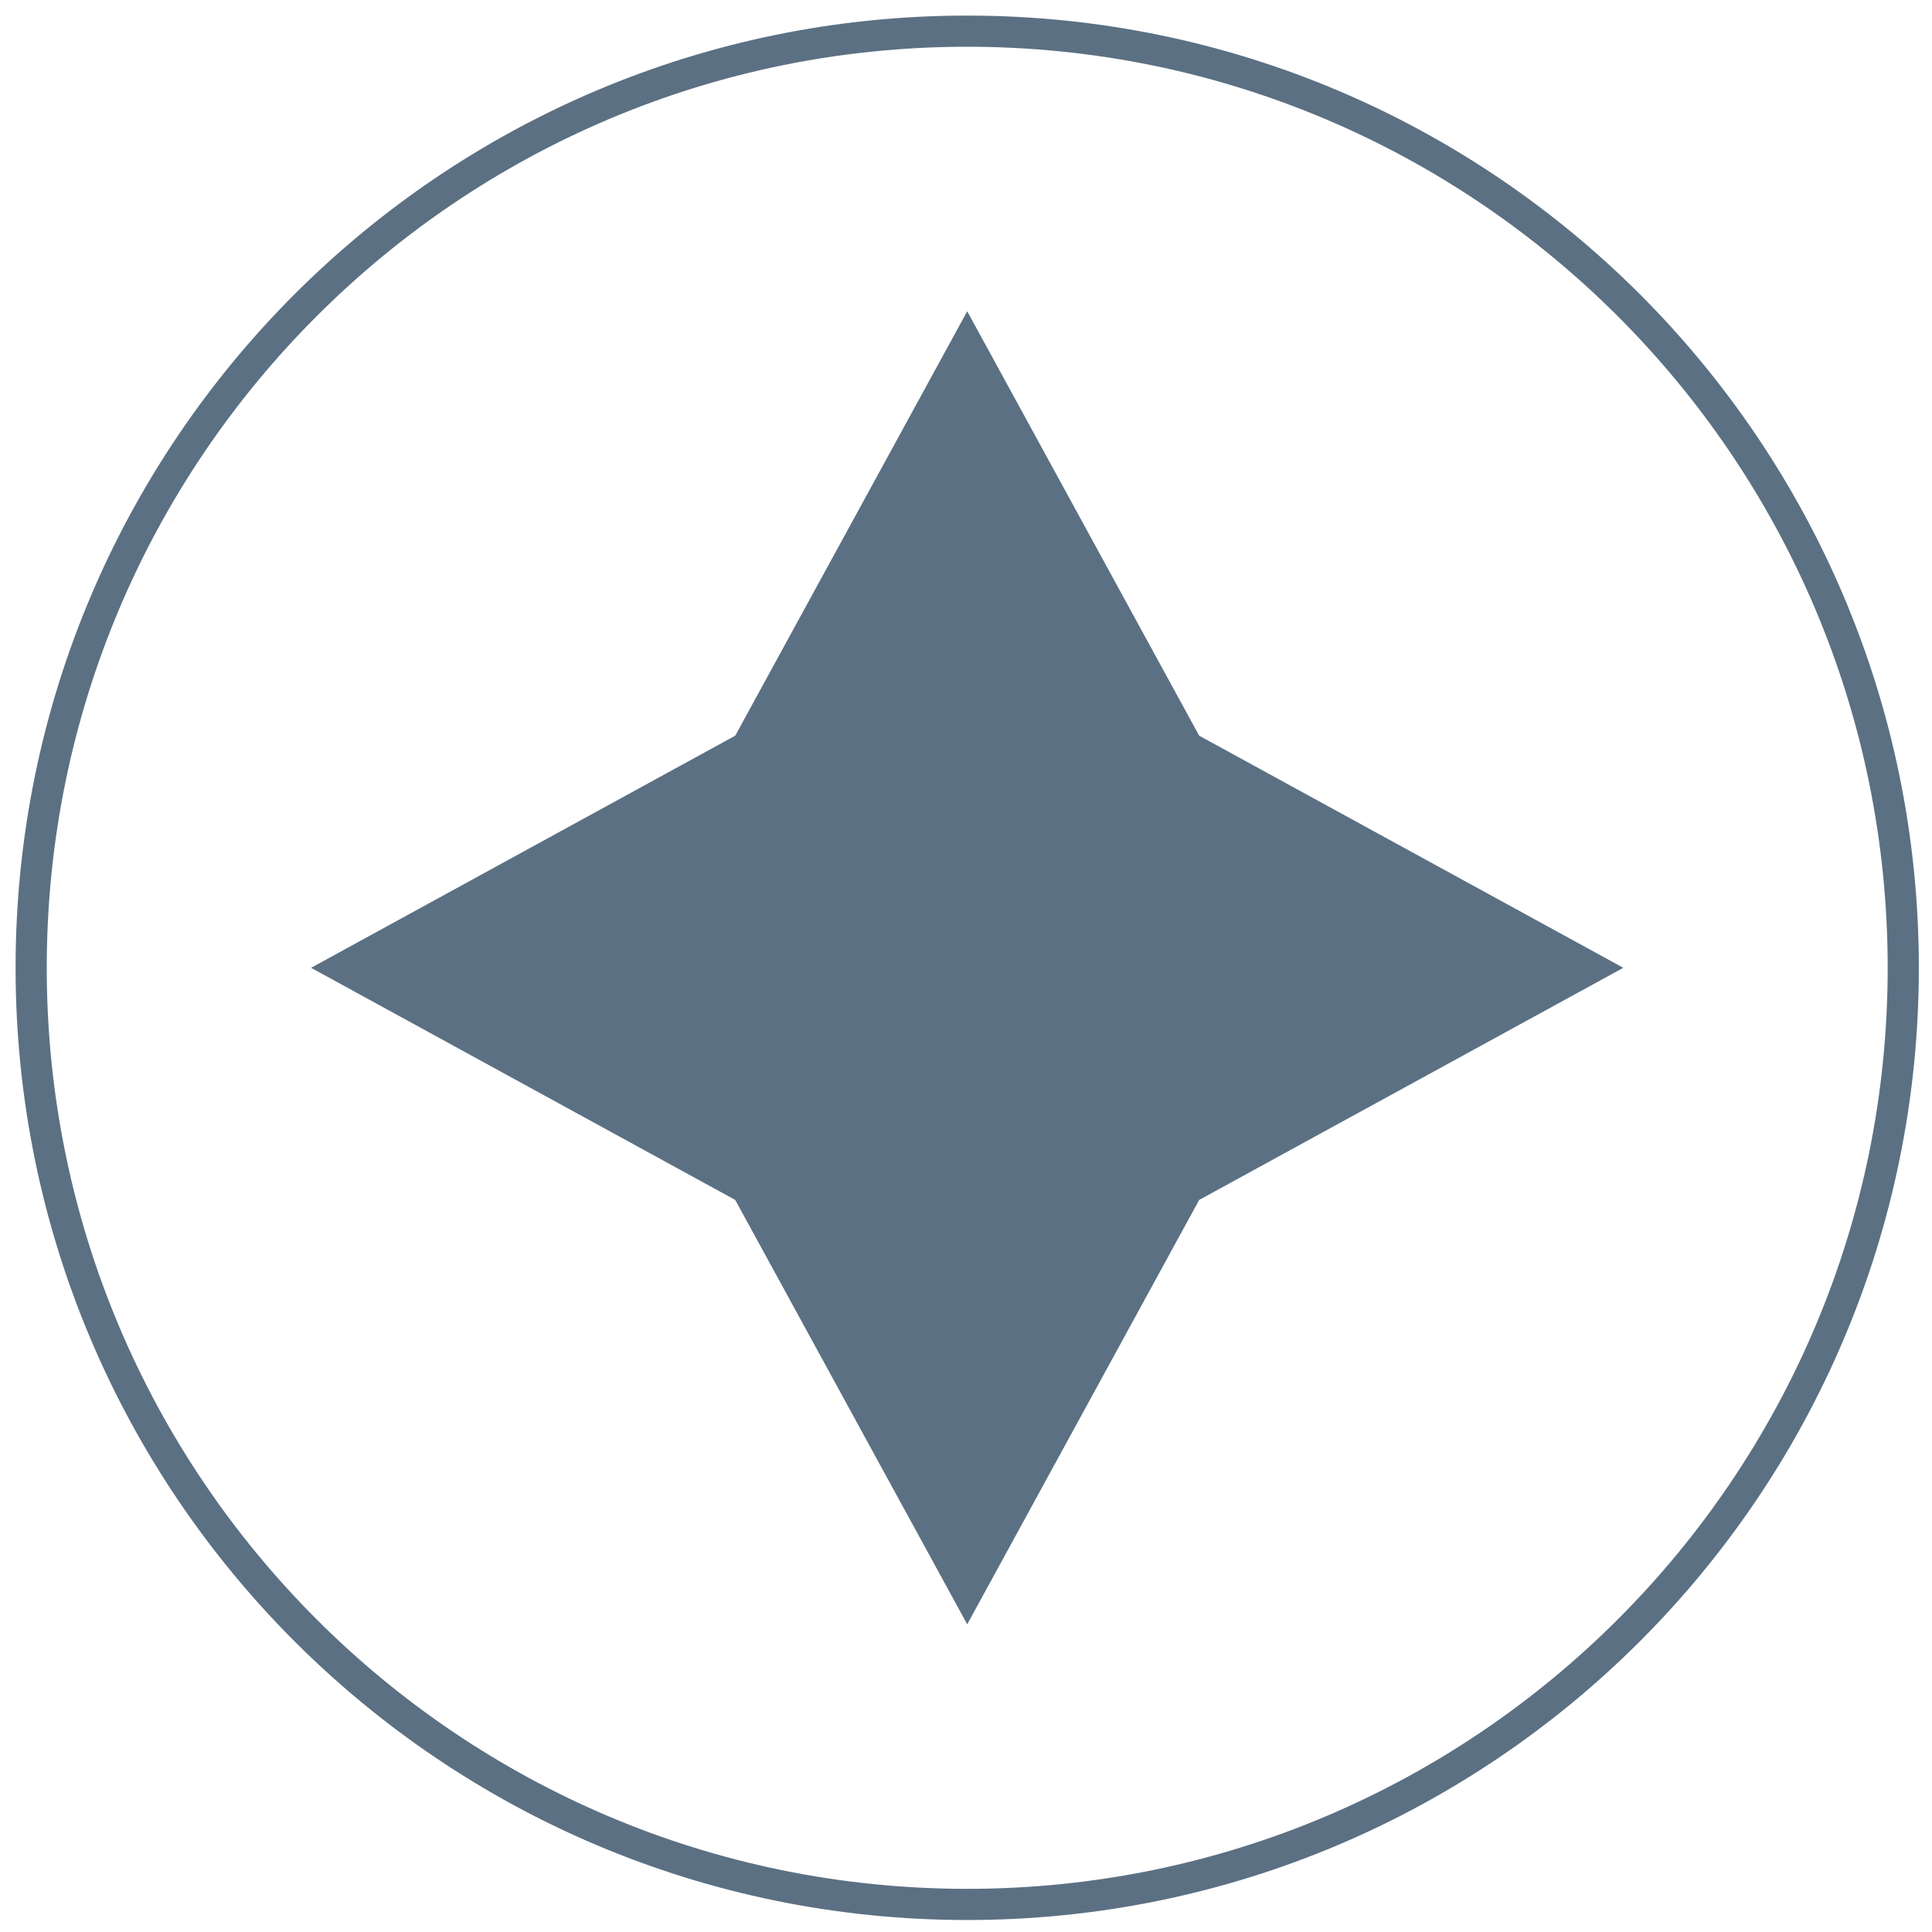
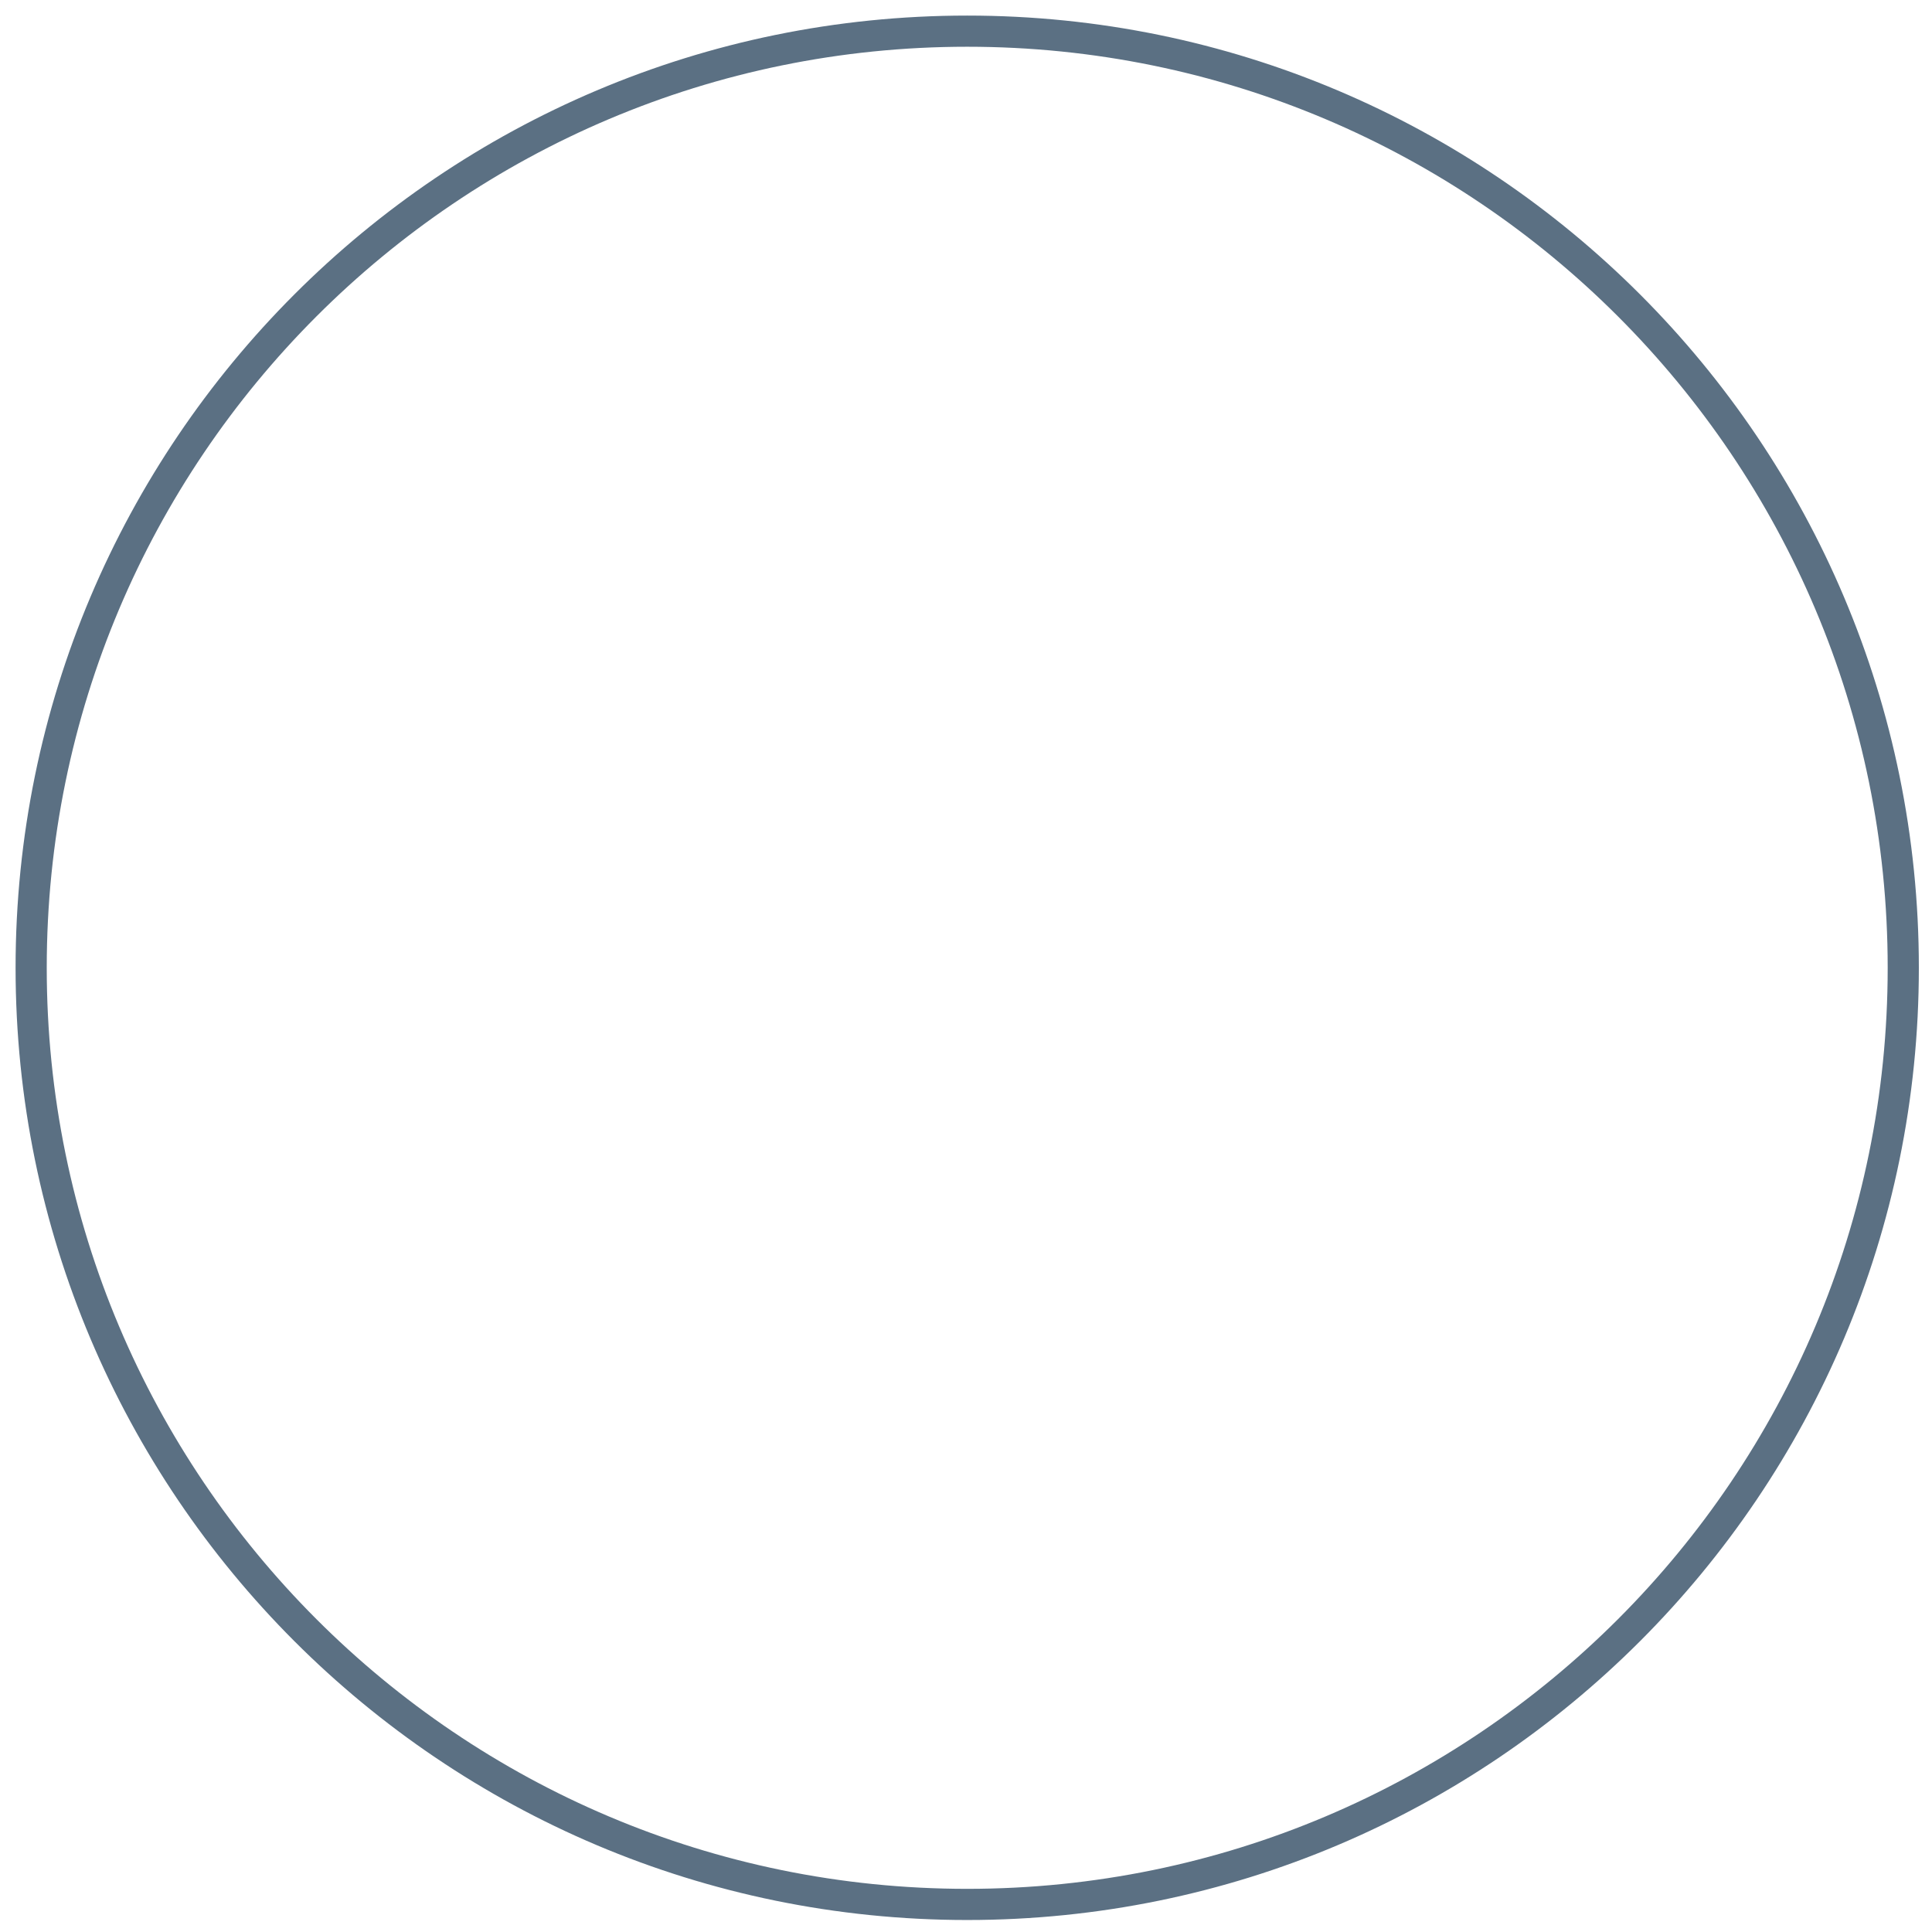
<svg xmlns="http://www.w3.org/2000/svg" width="62" height="62" viewBox="0 0 62 62" fill="none">
-   <path d="M31.039 9.989L38.483 23.609L52.094 31.058L38.483 38.507L31.039 52.126L23.594 38.507L9.983 31.058L23.594 23.609L31.039 9.989Z" fill="#5B7083" />
  <path d="M31.039 61.115C47.629 61.115 61.078 47.658 61.078 31.058C61.078 14.457 47.629 1 31.039 1C14.449 1 1 14.457 1 31.058C1 47.658 14.449 61.115 31.039 61.115Z" stroke="#5B7083" stroke-miterlimit="10" />
</svg>